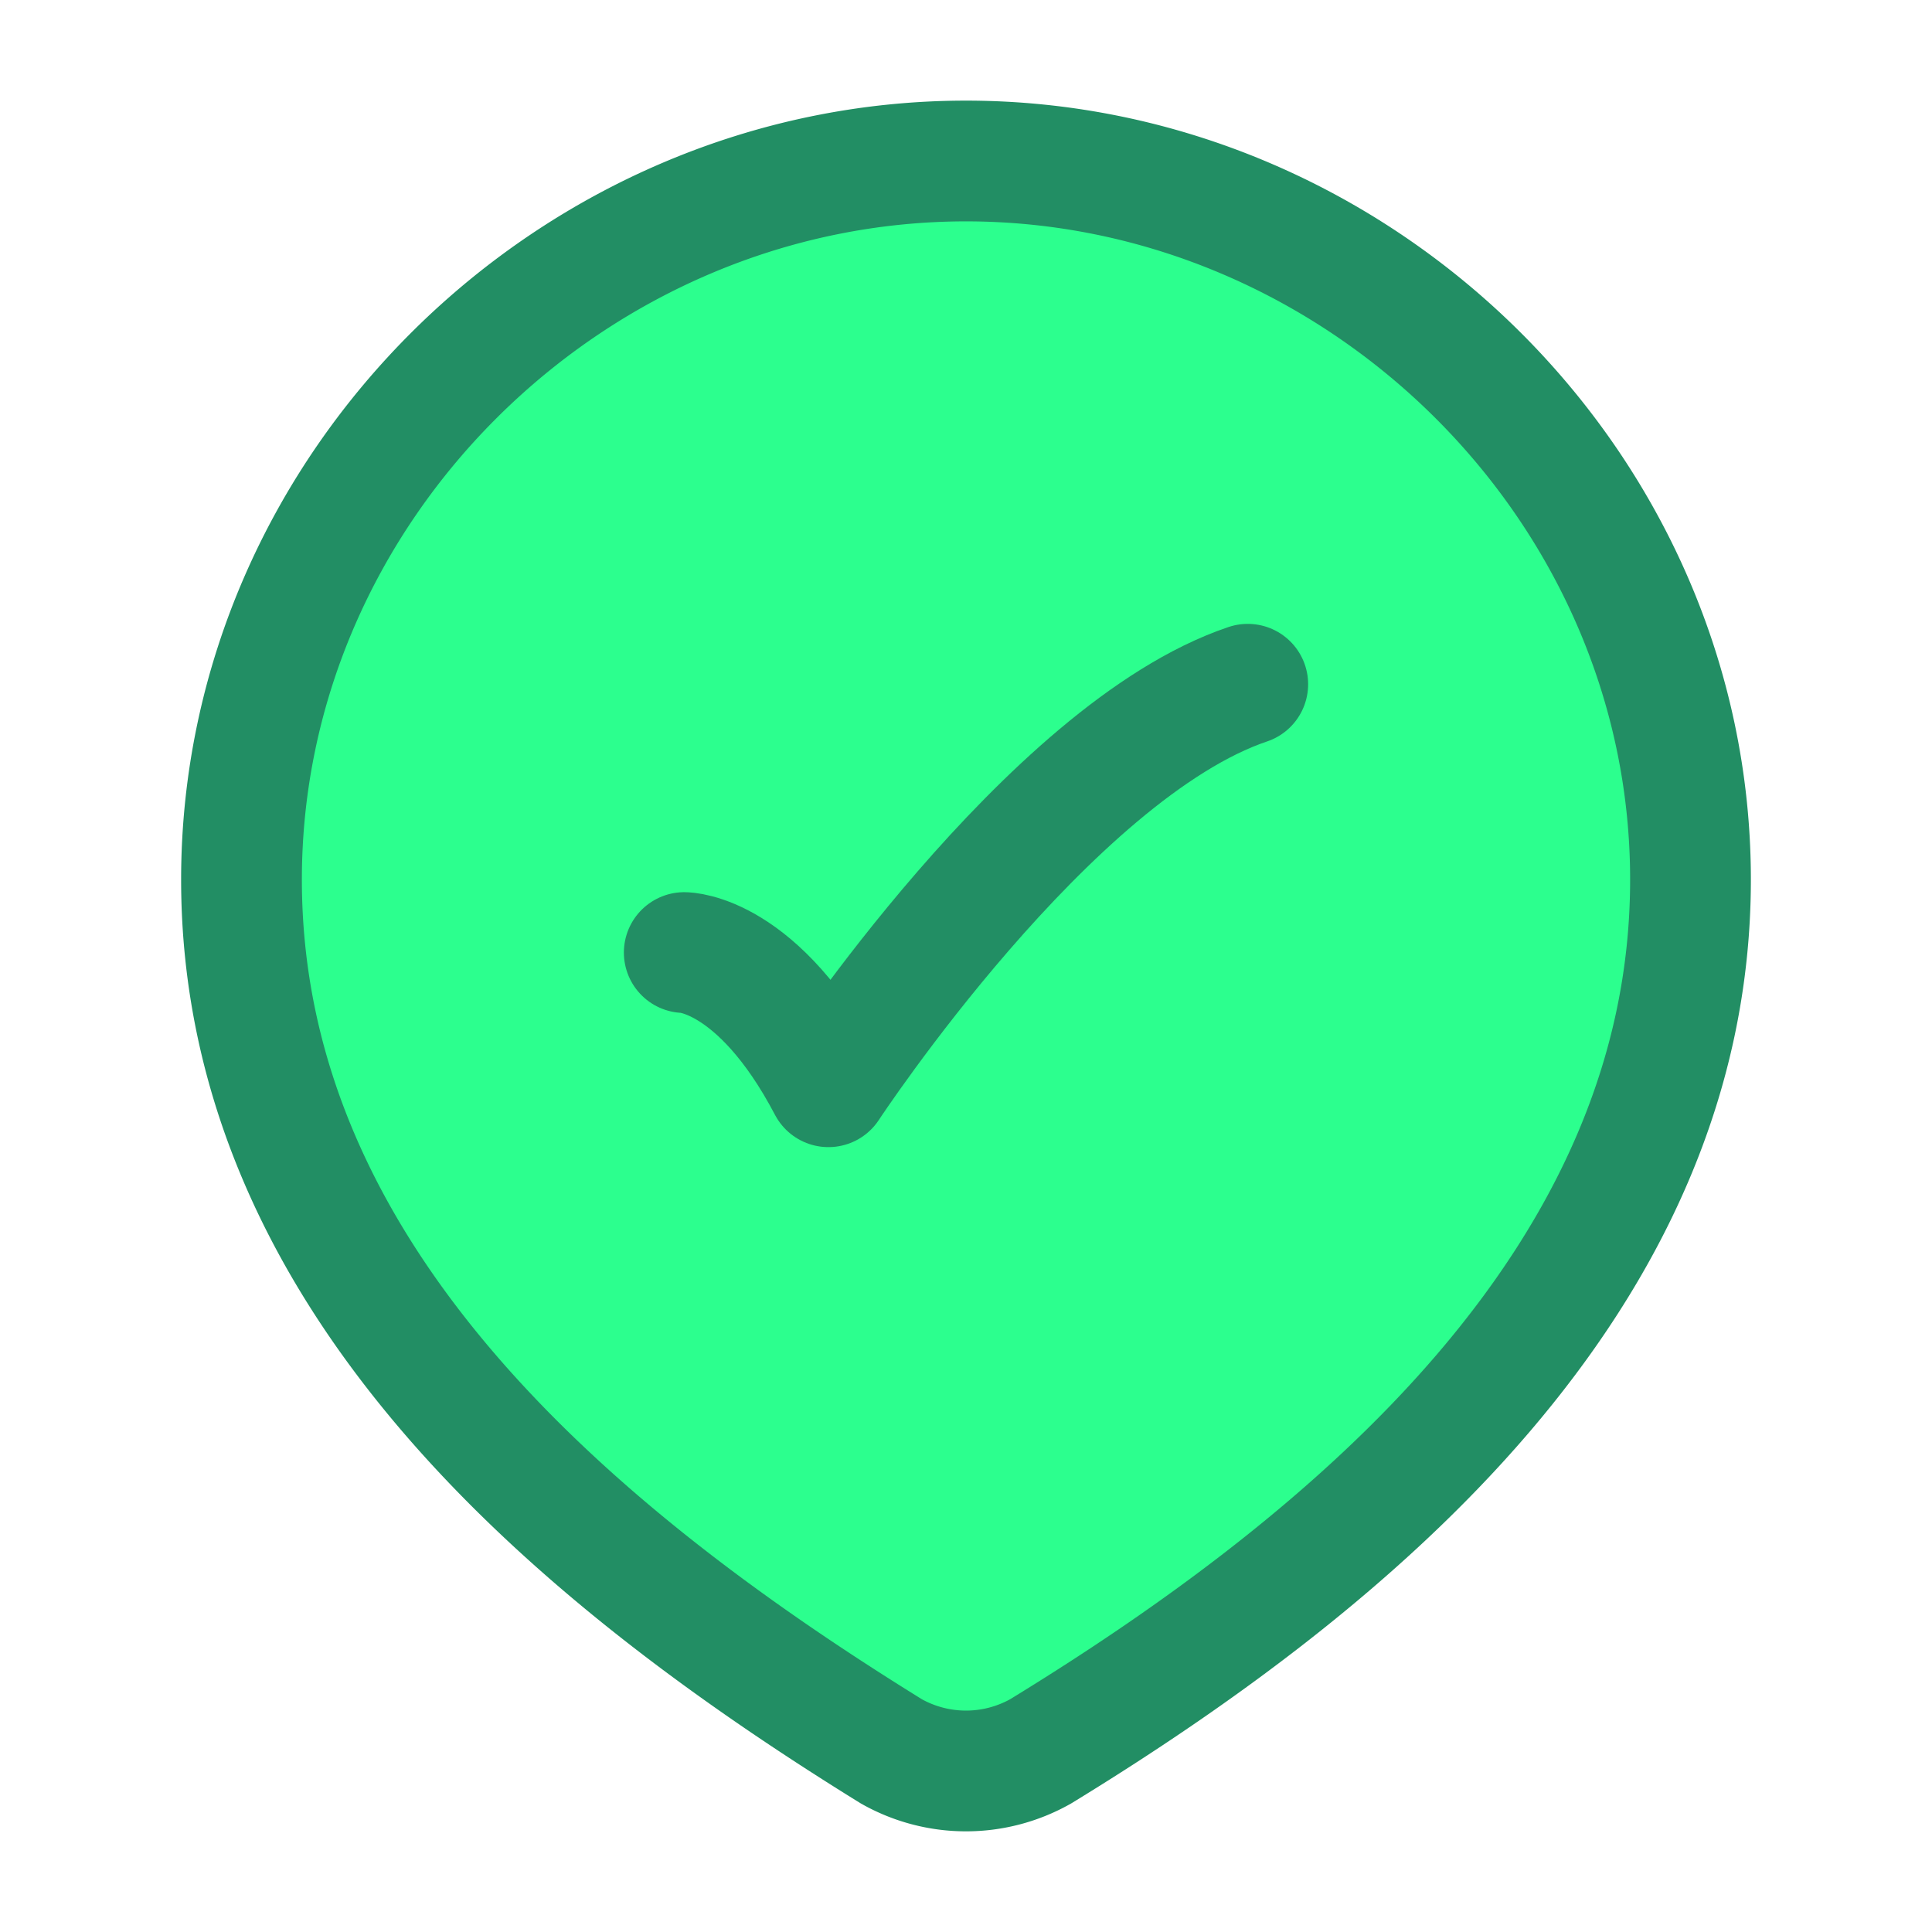
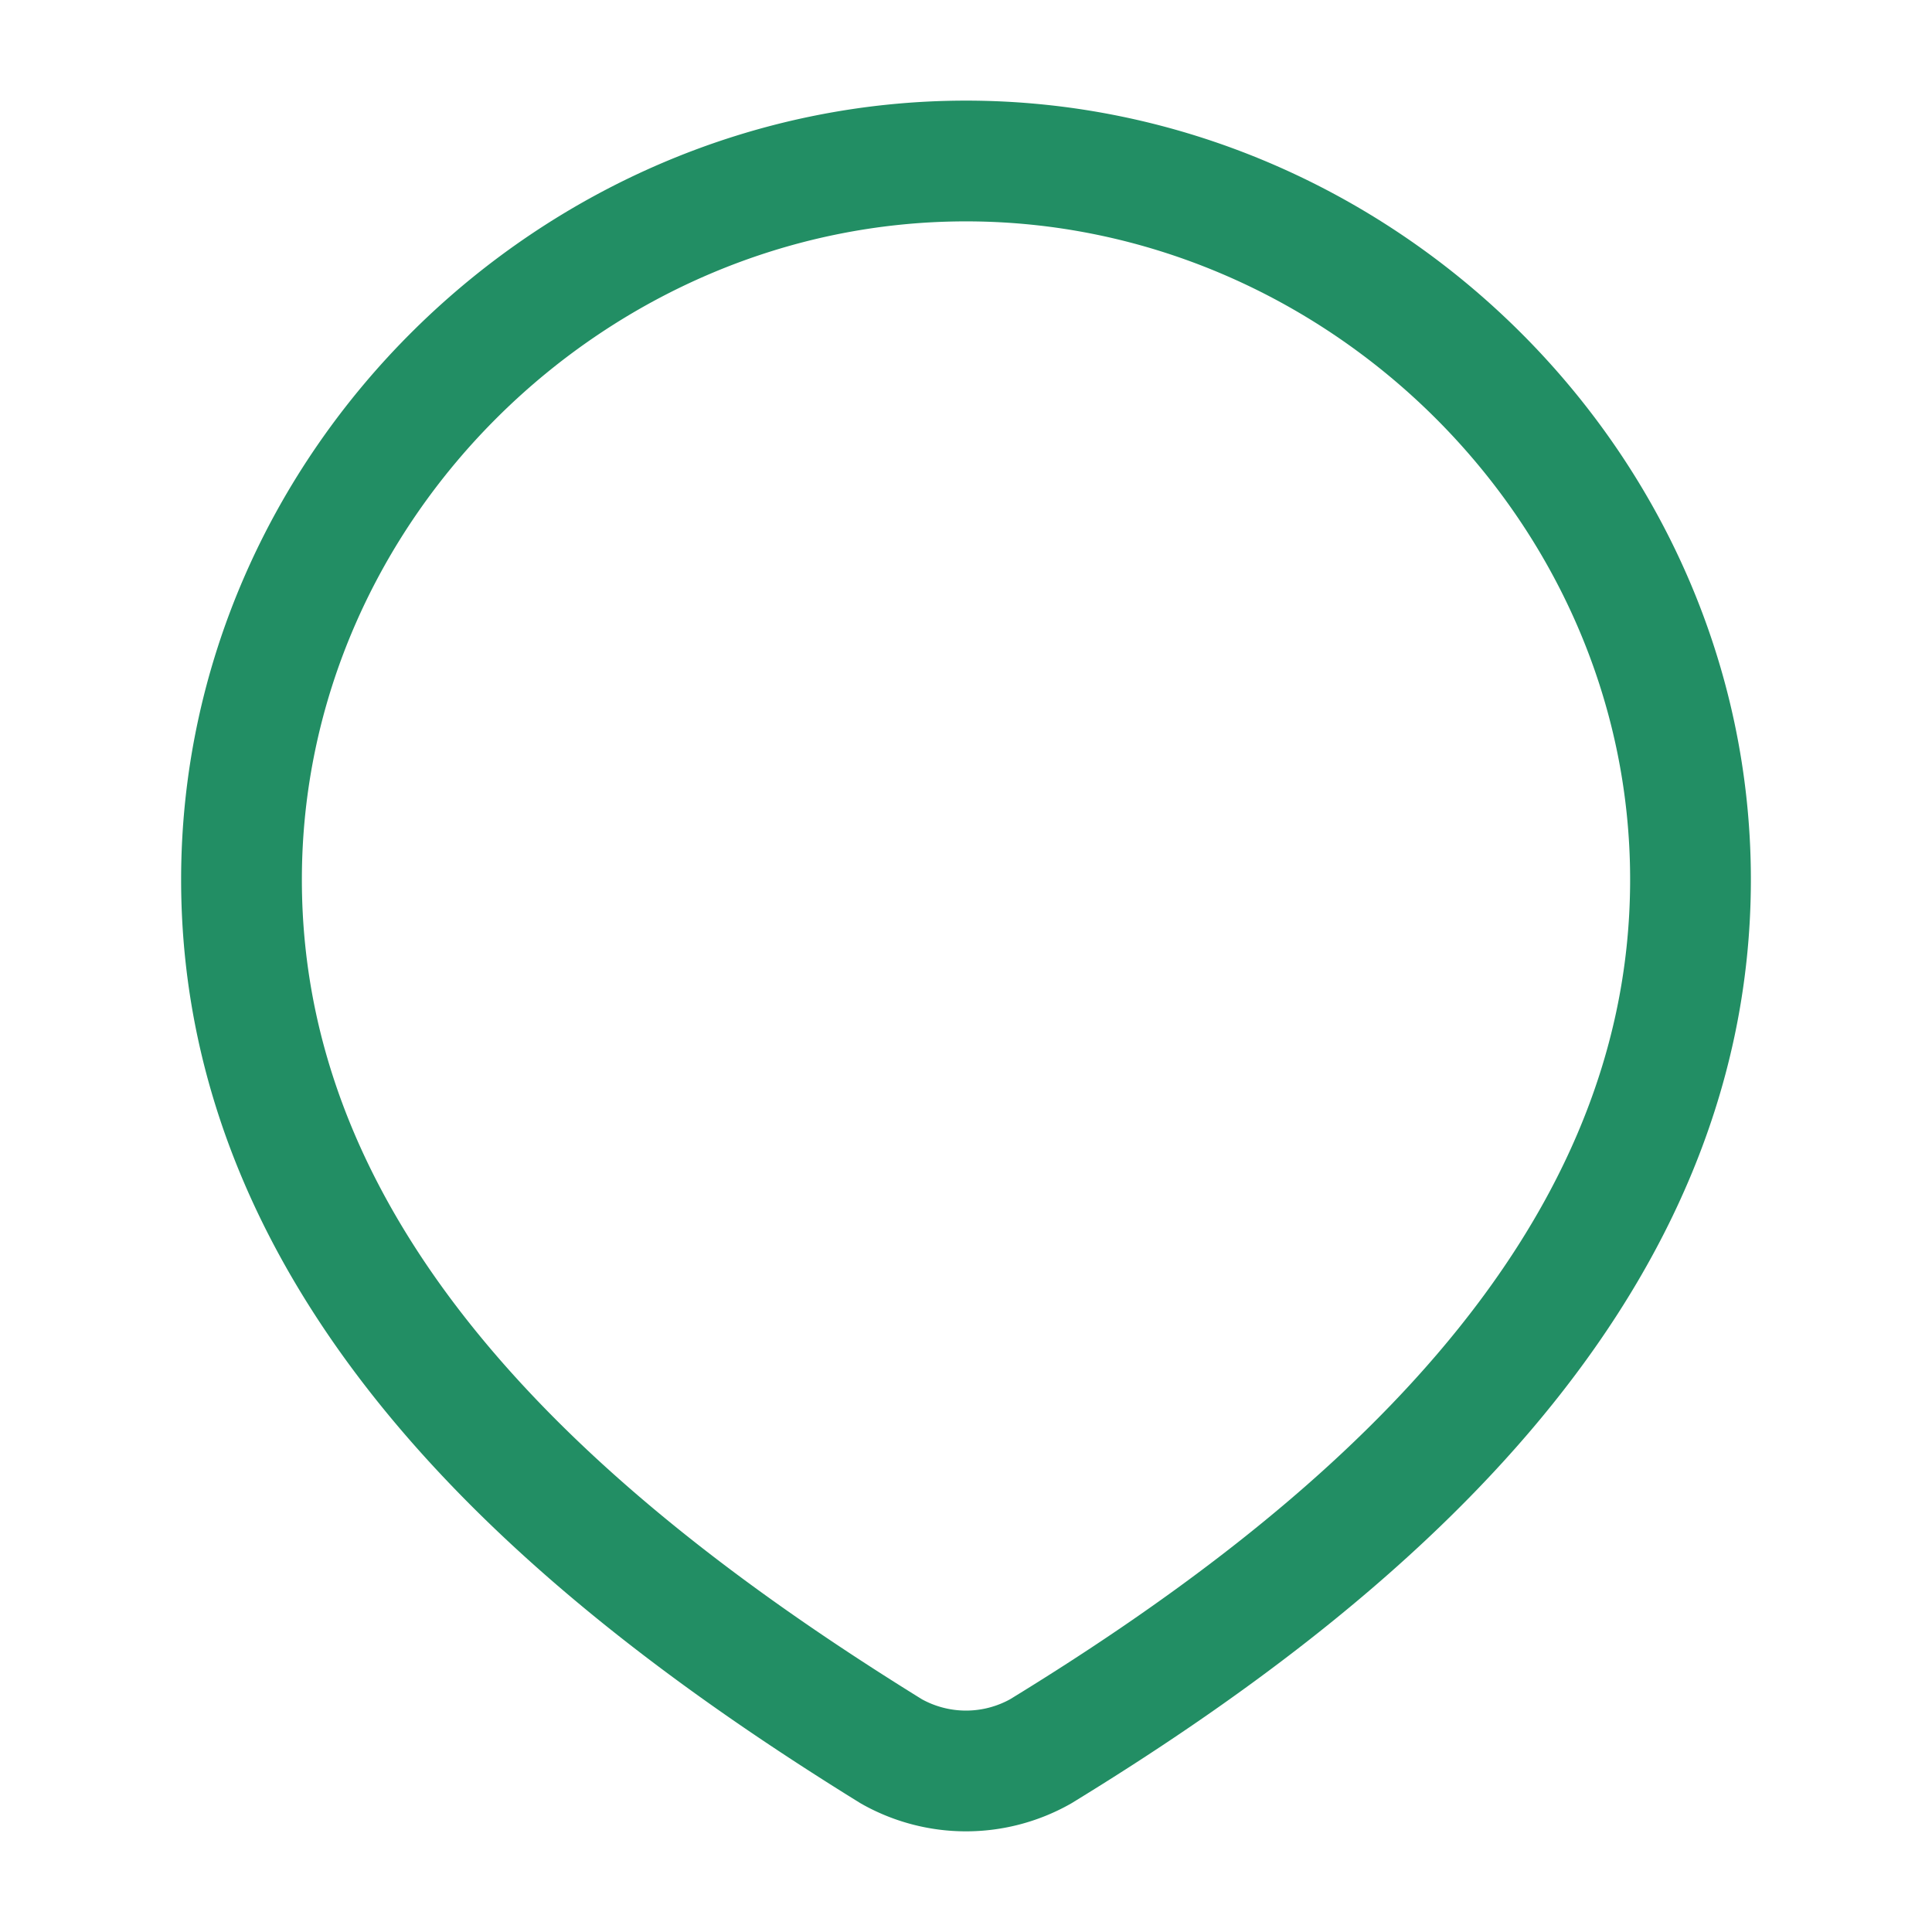
<svg xmlns="http://www.w3.org/2000/svg" width="24" height="24" fill="none">
-   <path fill="#2CFF8E" d="M12 2c4.87 0 9 4.033 9 8.926 0 4.97-4.197 8.459-8.073 10.83a1.886 1.886 0 0 1-1.854 0C7.203 19.363 3 15.915 3 10.927 3 6.033 7.13 2 12 2Z" />
-   <path stroke="#228E64" stroke-width="1.5" d="M12 2c4.87 0 9 4.033 9 8.926 0 4.97-4.197 8.459-8.073 10.83a1.886 1.886 0 0 1-1.854 0C7.203 19.363 3 15.915 3 10.927 3 6.033 7.13 2 12 2Z" />
-   <path stroke="#228E64" stroke-linecap="round" stroke-linejoin="round" stroke-width="1.5" d="M8.5 11.833s.916 0 1.791 1.667c0 0 2.738-4.167 5.209-5" />
+   <path stroke="#228E64" stroke-width="1.5" d="M12 2c4.87 0 9 4.033 9 8.926 0 4.97-4.197 8.459-8.073 10.83a1.886 1.886 0 0 1-1.854 0C7.203 19.363 3 15.915 3 10.927 3 6.033 7.13 2 12 2" />
</svg>